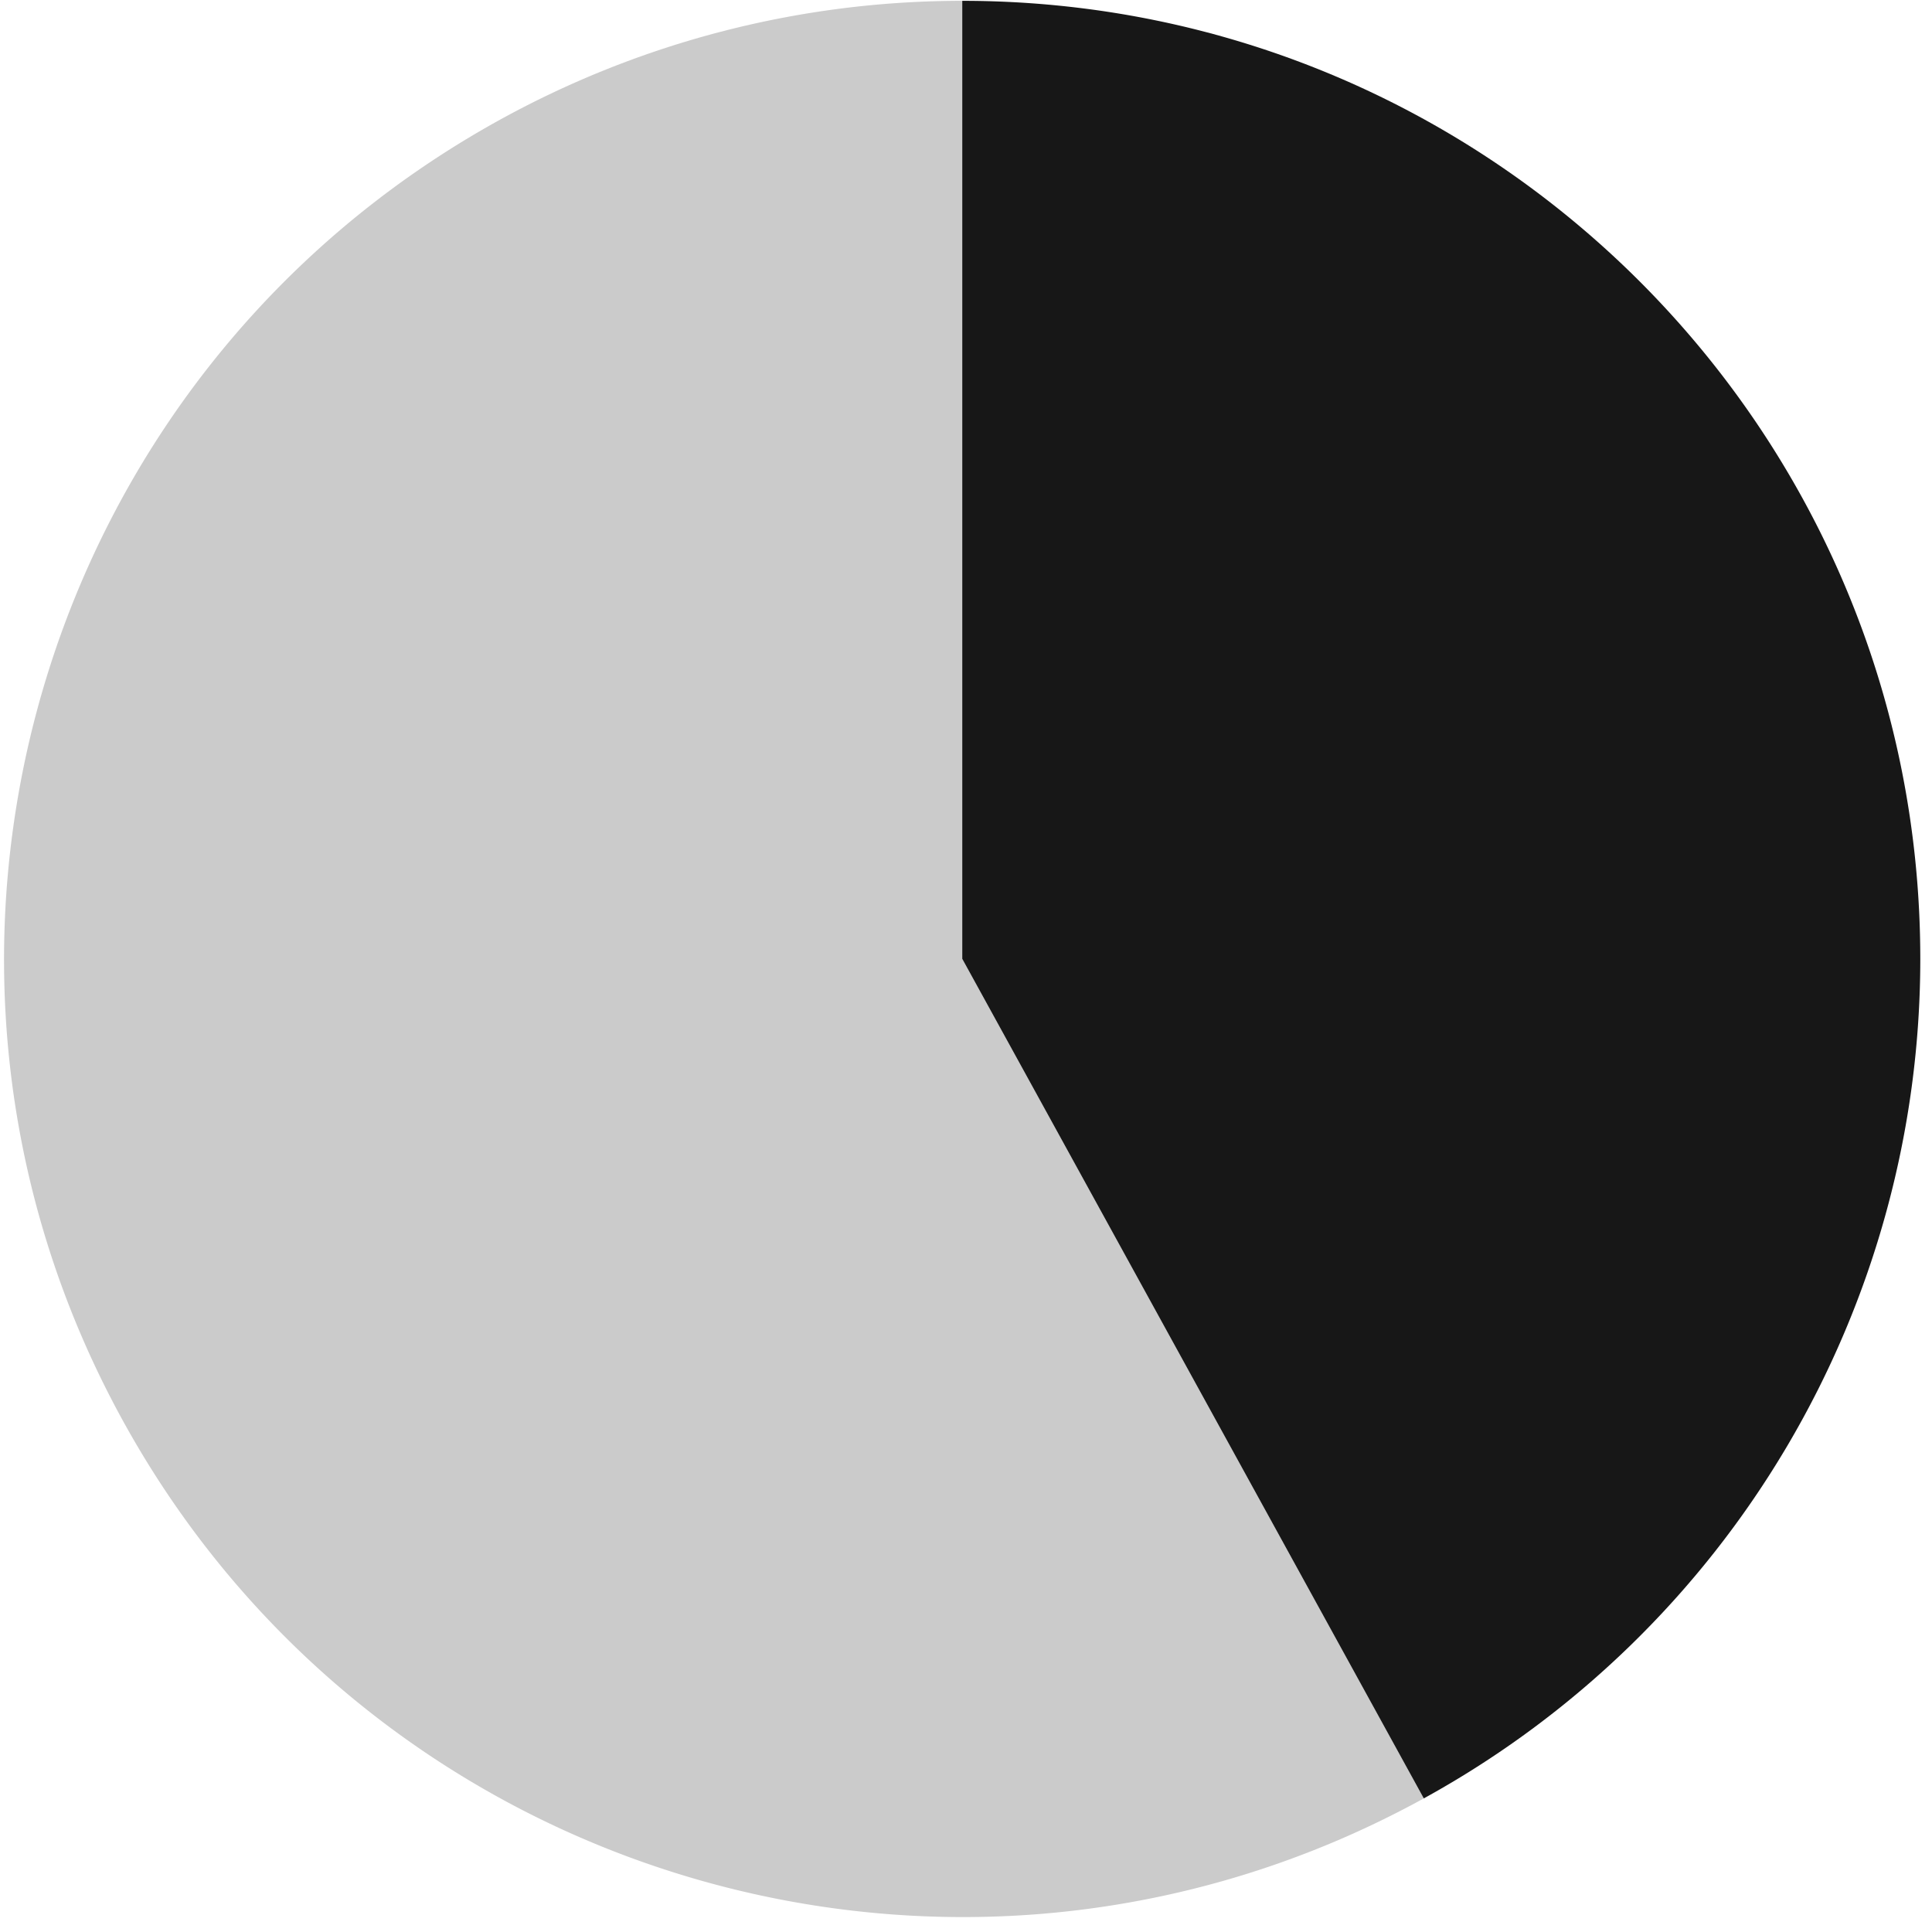
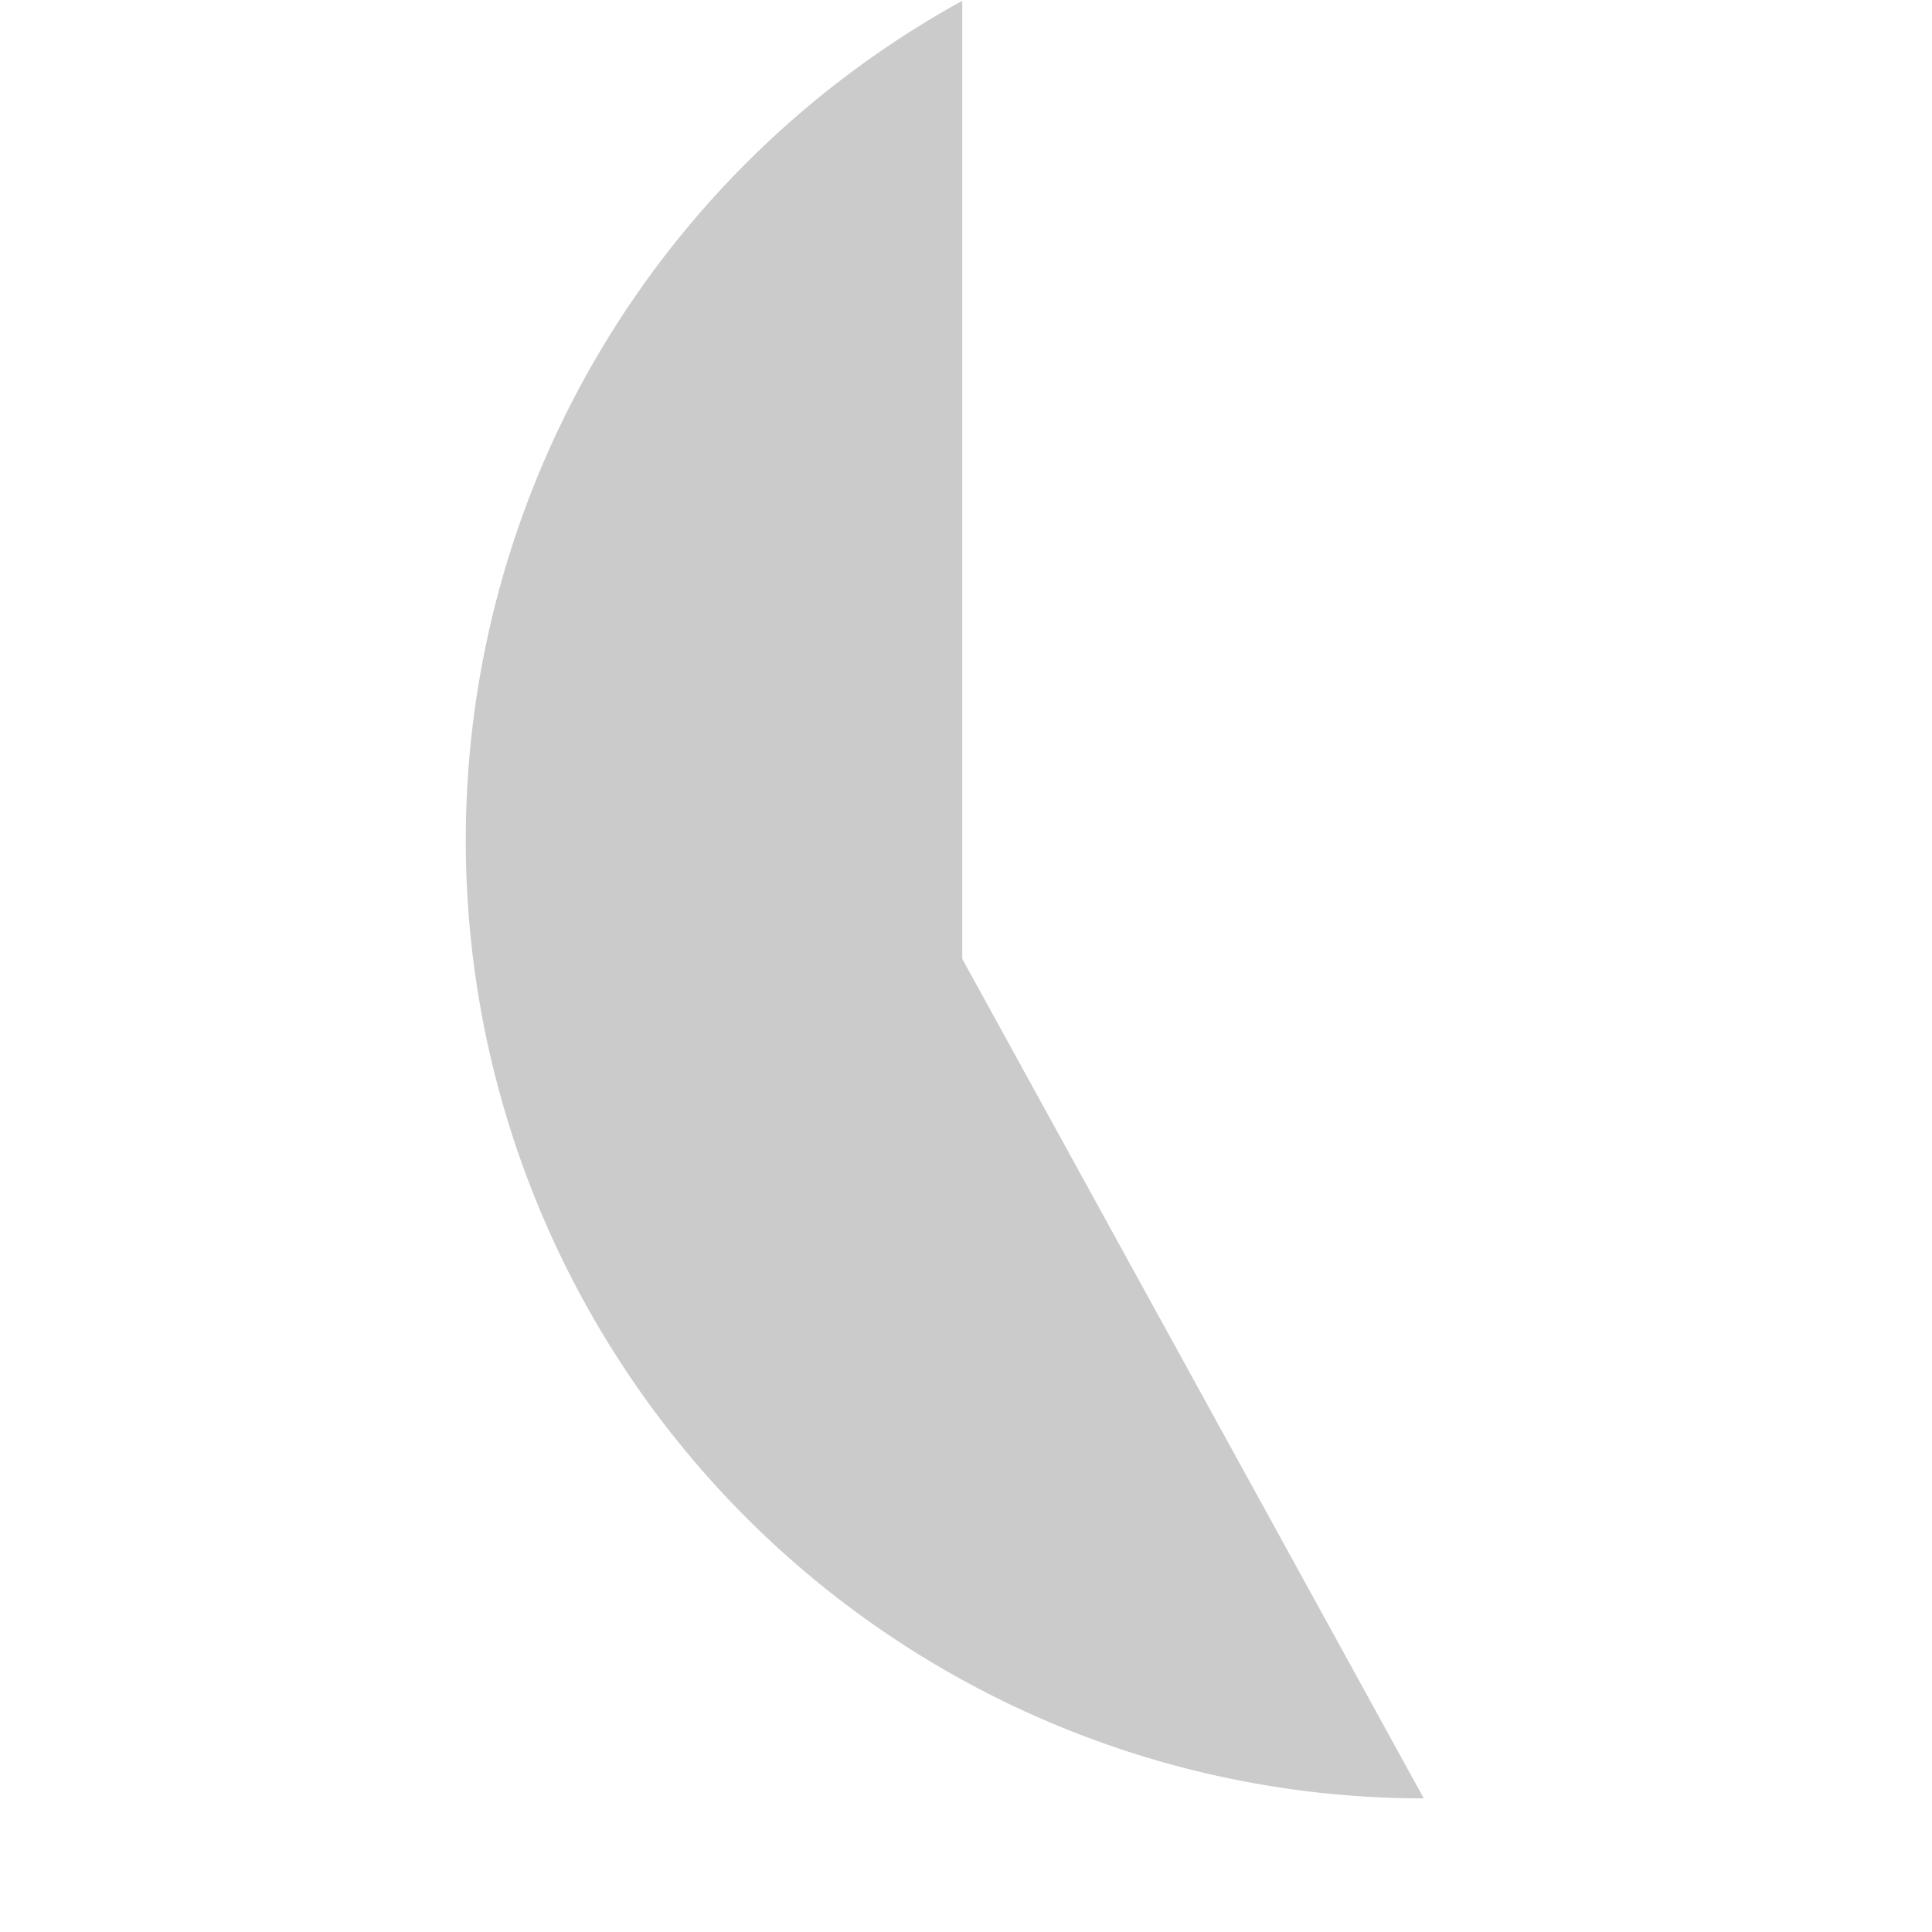
<svg xmlns="http://www.w3.org/2000/svg" width="117" height="117" fill="none">
-   <path d="M58.274 58.068l27.95 50.841c-28.079 15.436-63.355 5.188-78.792-22.891-15.436-28.08-5.188-63.355 22.891-78.792A58.018 58.018 0 0 1 58.273.05v58.017z" fill="#CBCBCB" />
-   <path d="M58.273 58.068V.05c32.043 0 58.018 25.975 58.018 58.018a58.017 58.017 0 0 1-30.067 50.841l-27.95-50.842z" fill="#171717" />
+   <path d="M58.274 58.068l27.95 50.841A58.018 58.018 0 0 1 58.273.05v58.017z" fill="#CBCBCB" />
</svg>